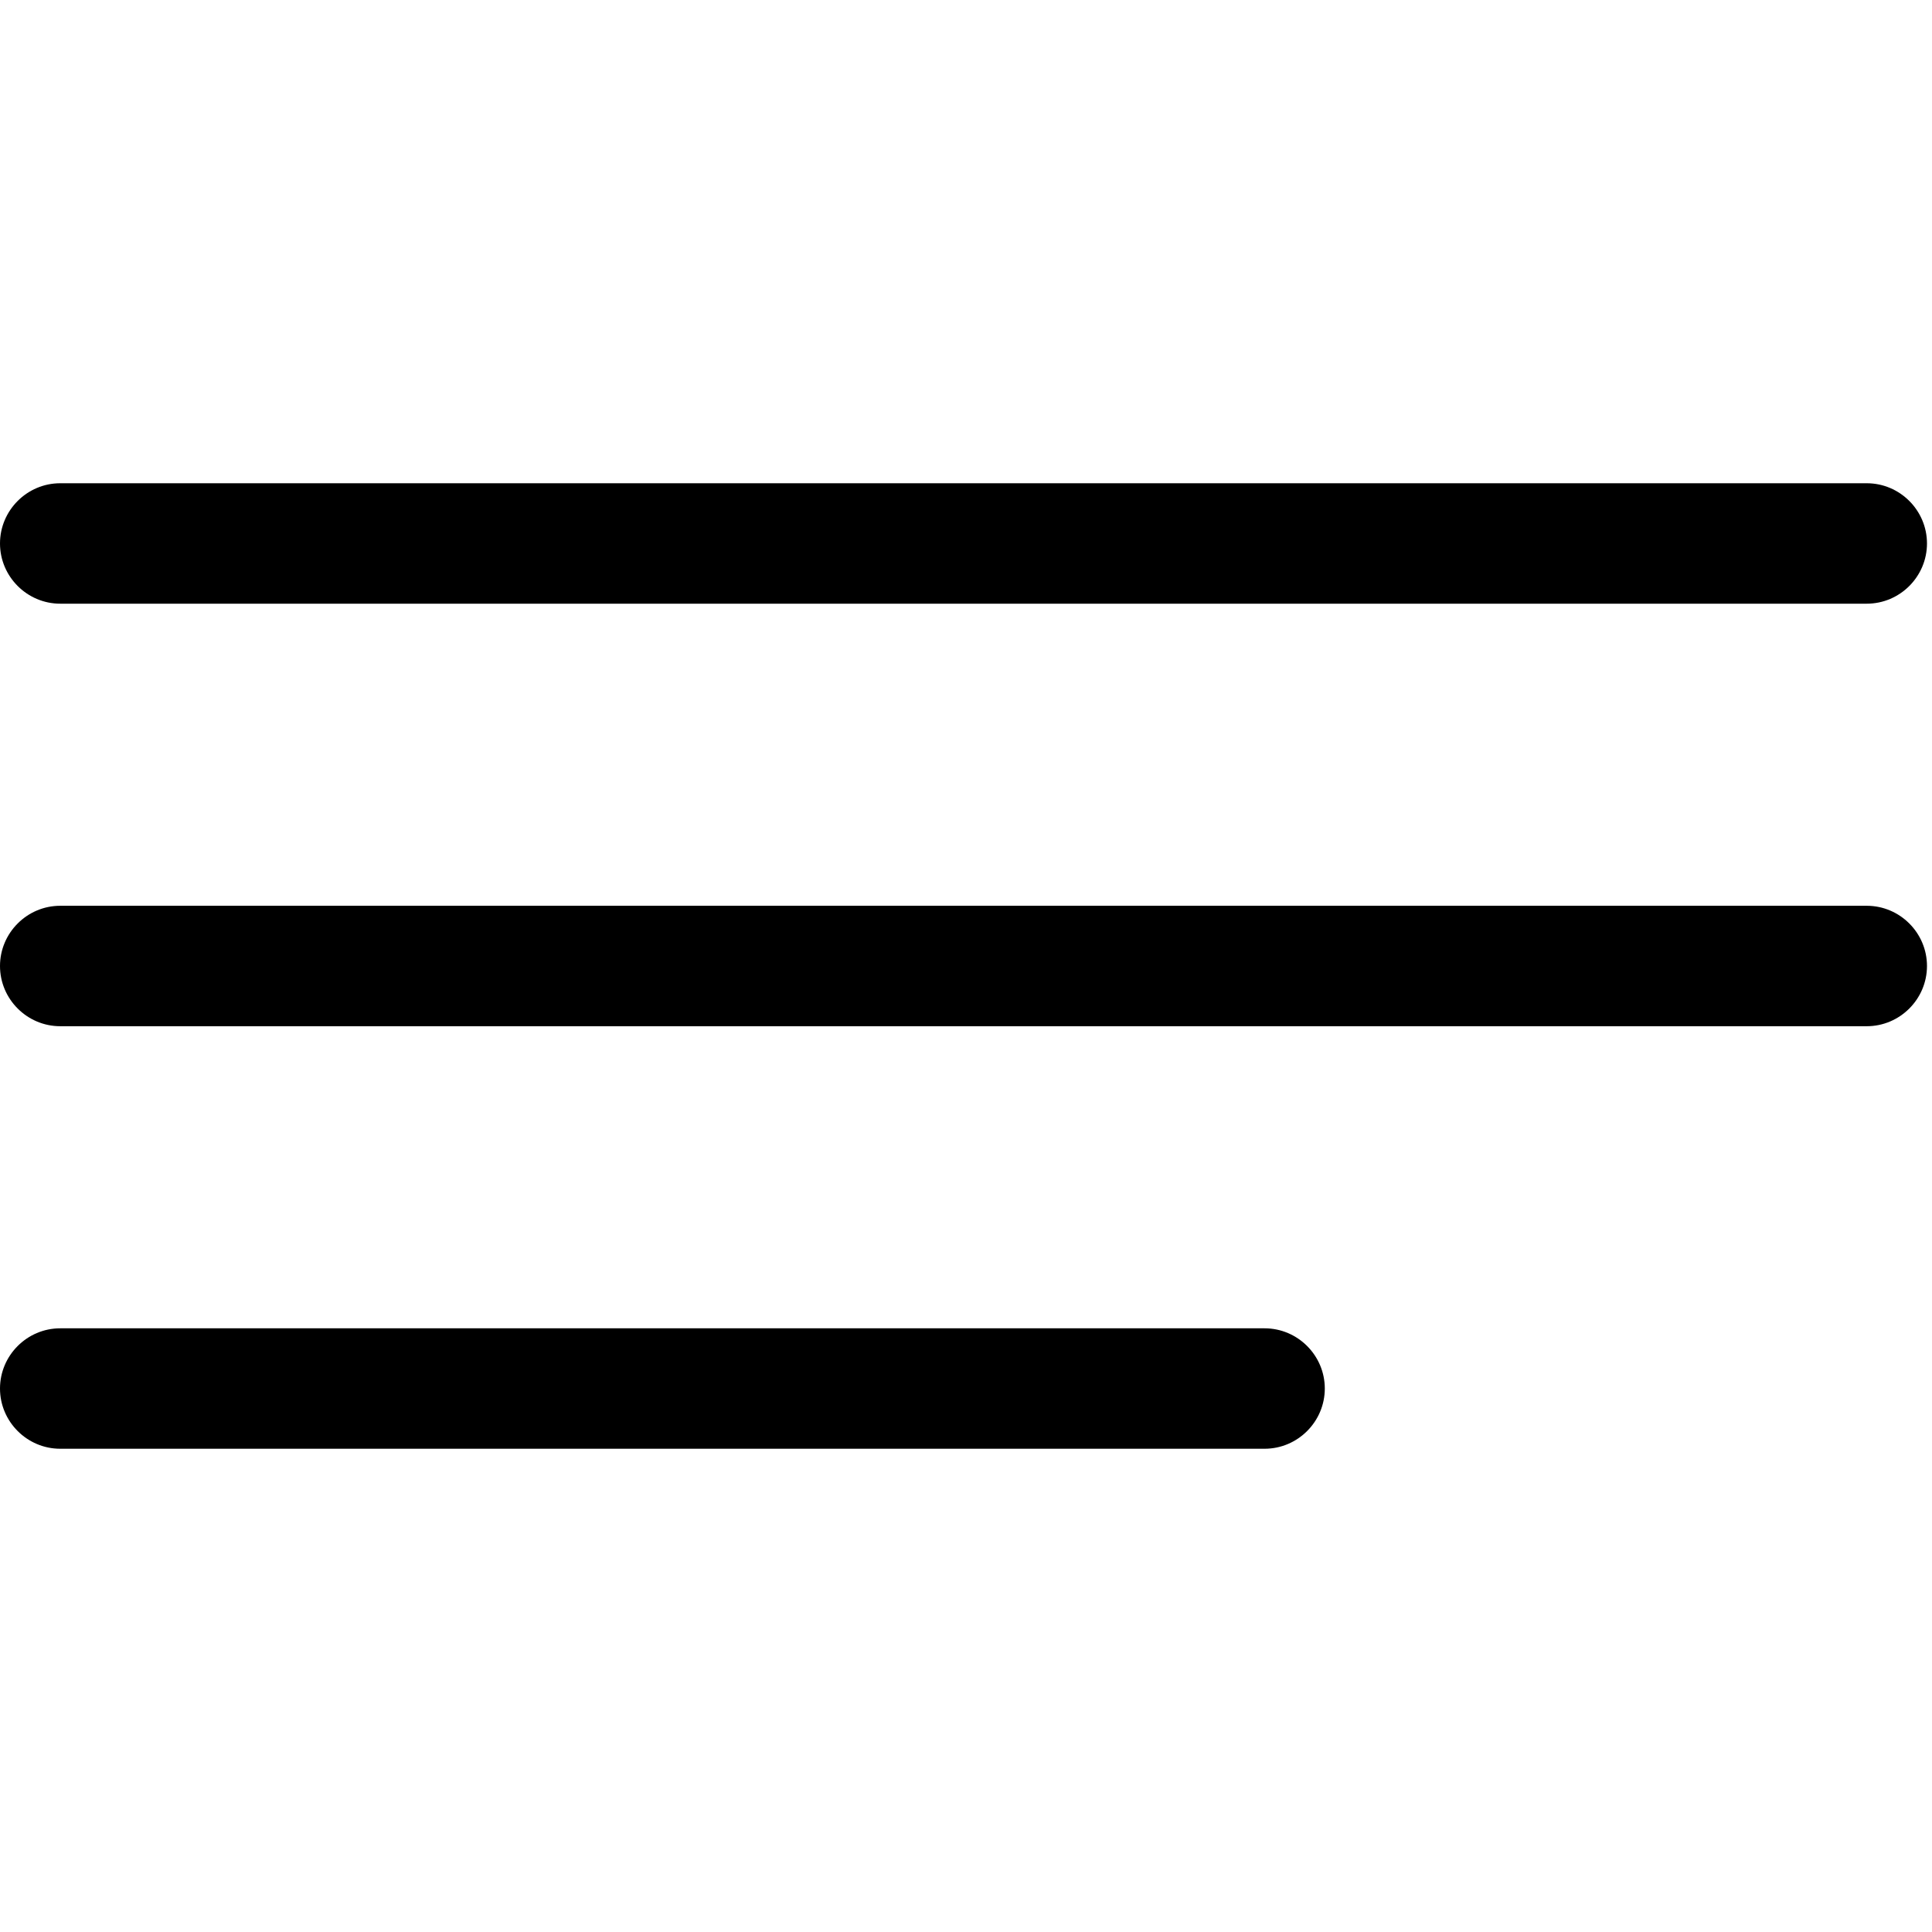
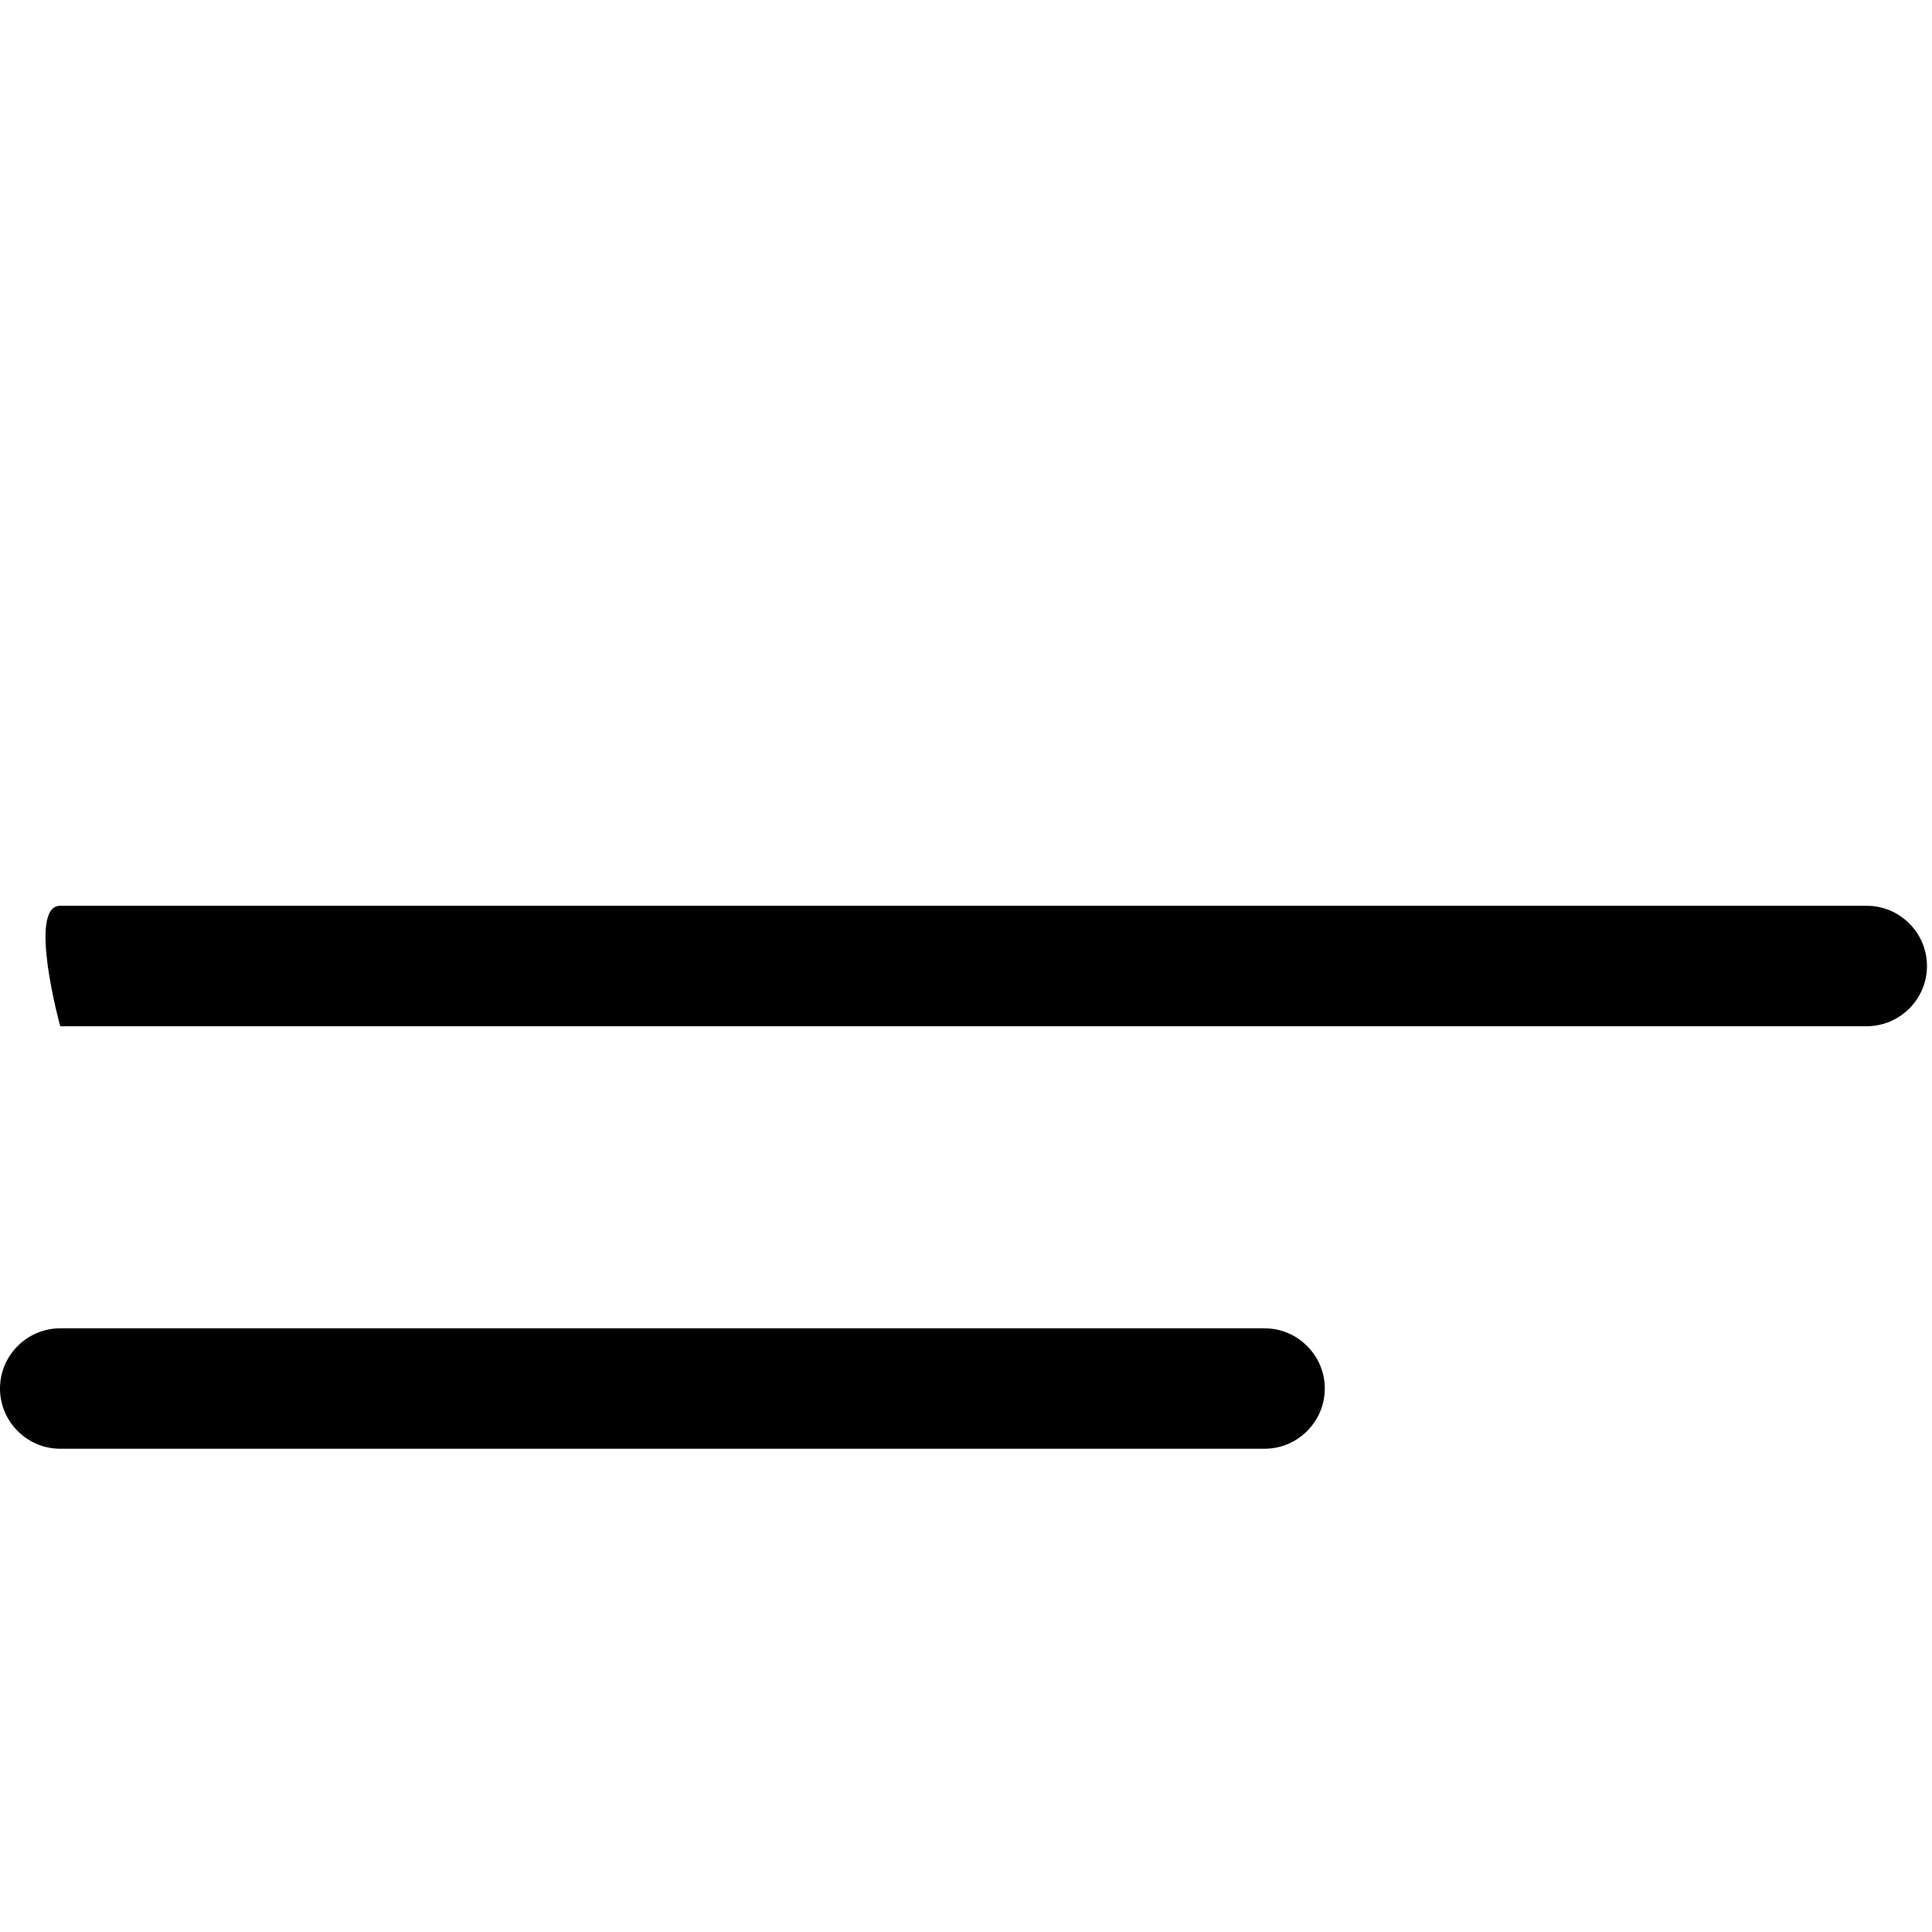
<svg xmlns="http://www.w3.org/2000/svg" version="1.1" id="Capa_1" x="0px" y="0px" viewBox="0 0 385 385" style="enable-background:new 0 0 385 385;" xml:space="preserve">
  <g>
    <g id="Menu_1_">
-       <path d="M372,120.3H12c-6.6,0-12-5.4-12-12s5.4-12,12-12h360c6.6,0,12,5.4,12,12S378.6,120.3,372,120.3z" />
-       <path d="M12,180.5h360c6.6,0,12,5.4,12,12s-5.4,12-12,12H12c-6.6,0-12-5.4-12-12S5.4,180.5,12,180.5z" />
+       <path d="M12,180.5h360c6.6,0,12,5.4,12,12s-5.4,12-12,12H12S5.4,180.5,12,180.5z" />
      <path d="M12,264.7h240c6.6,0,12,5.4,12,12s-5.4,12-12,12H12c-6.6,0-12-5.4-12-12S5.4,264.7,12,264.7z" />
    </g>
  </g>
</svg>